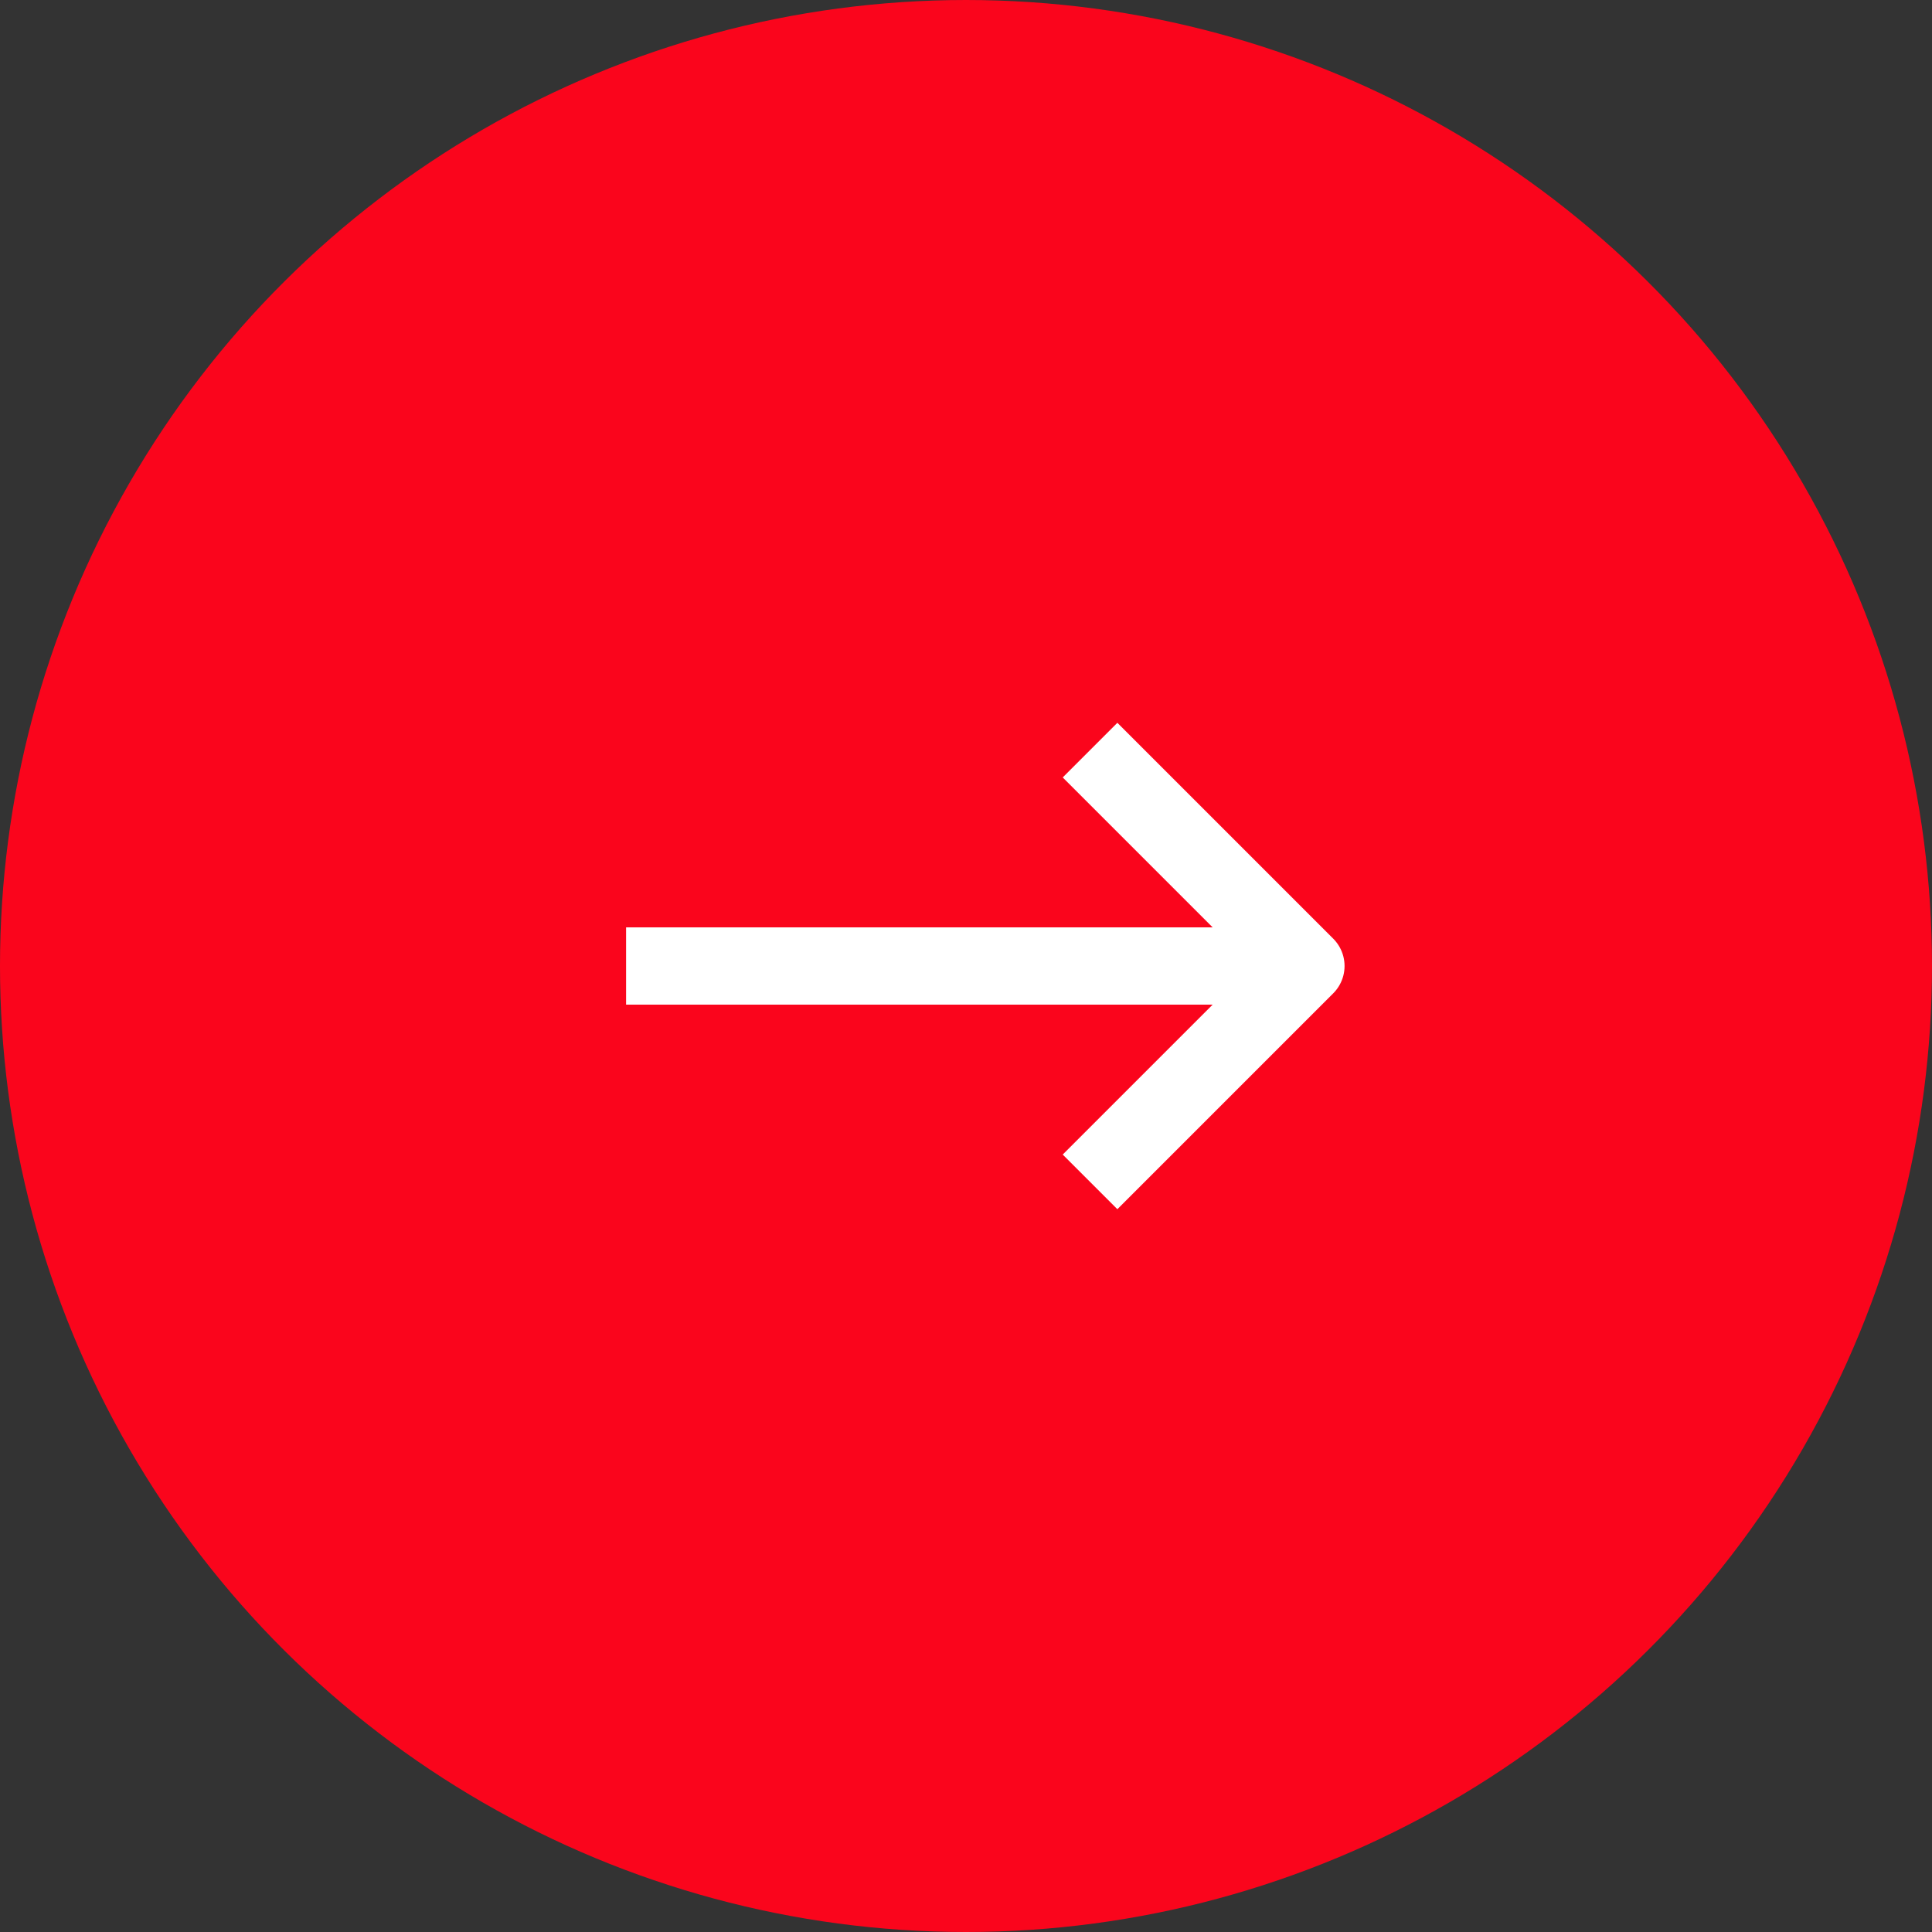
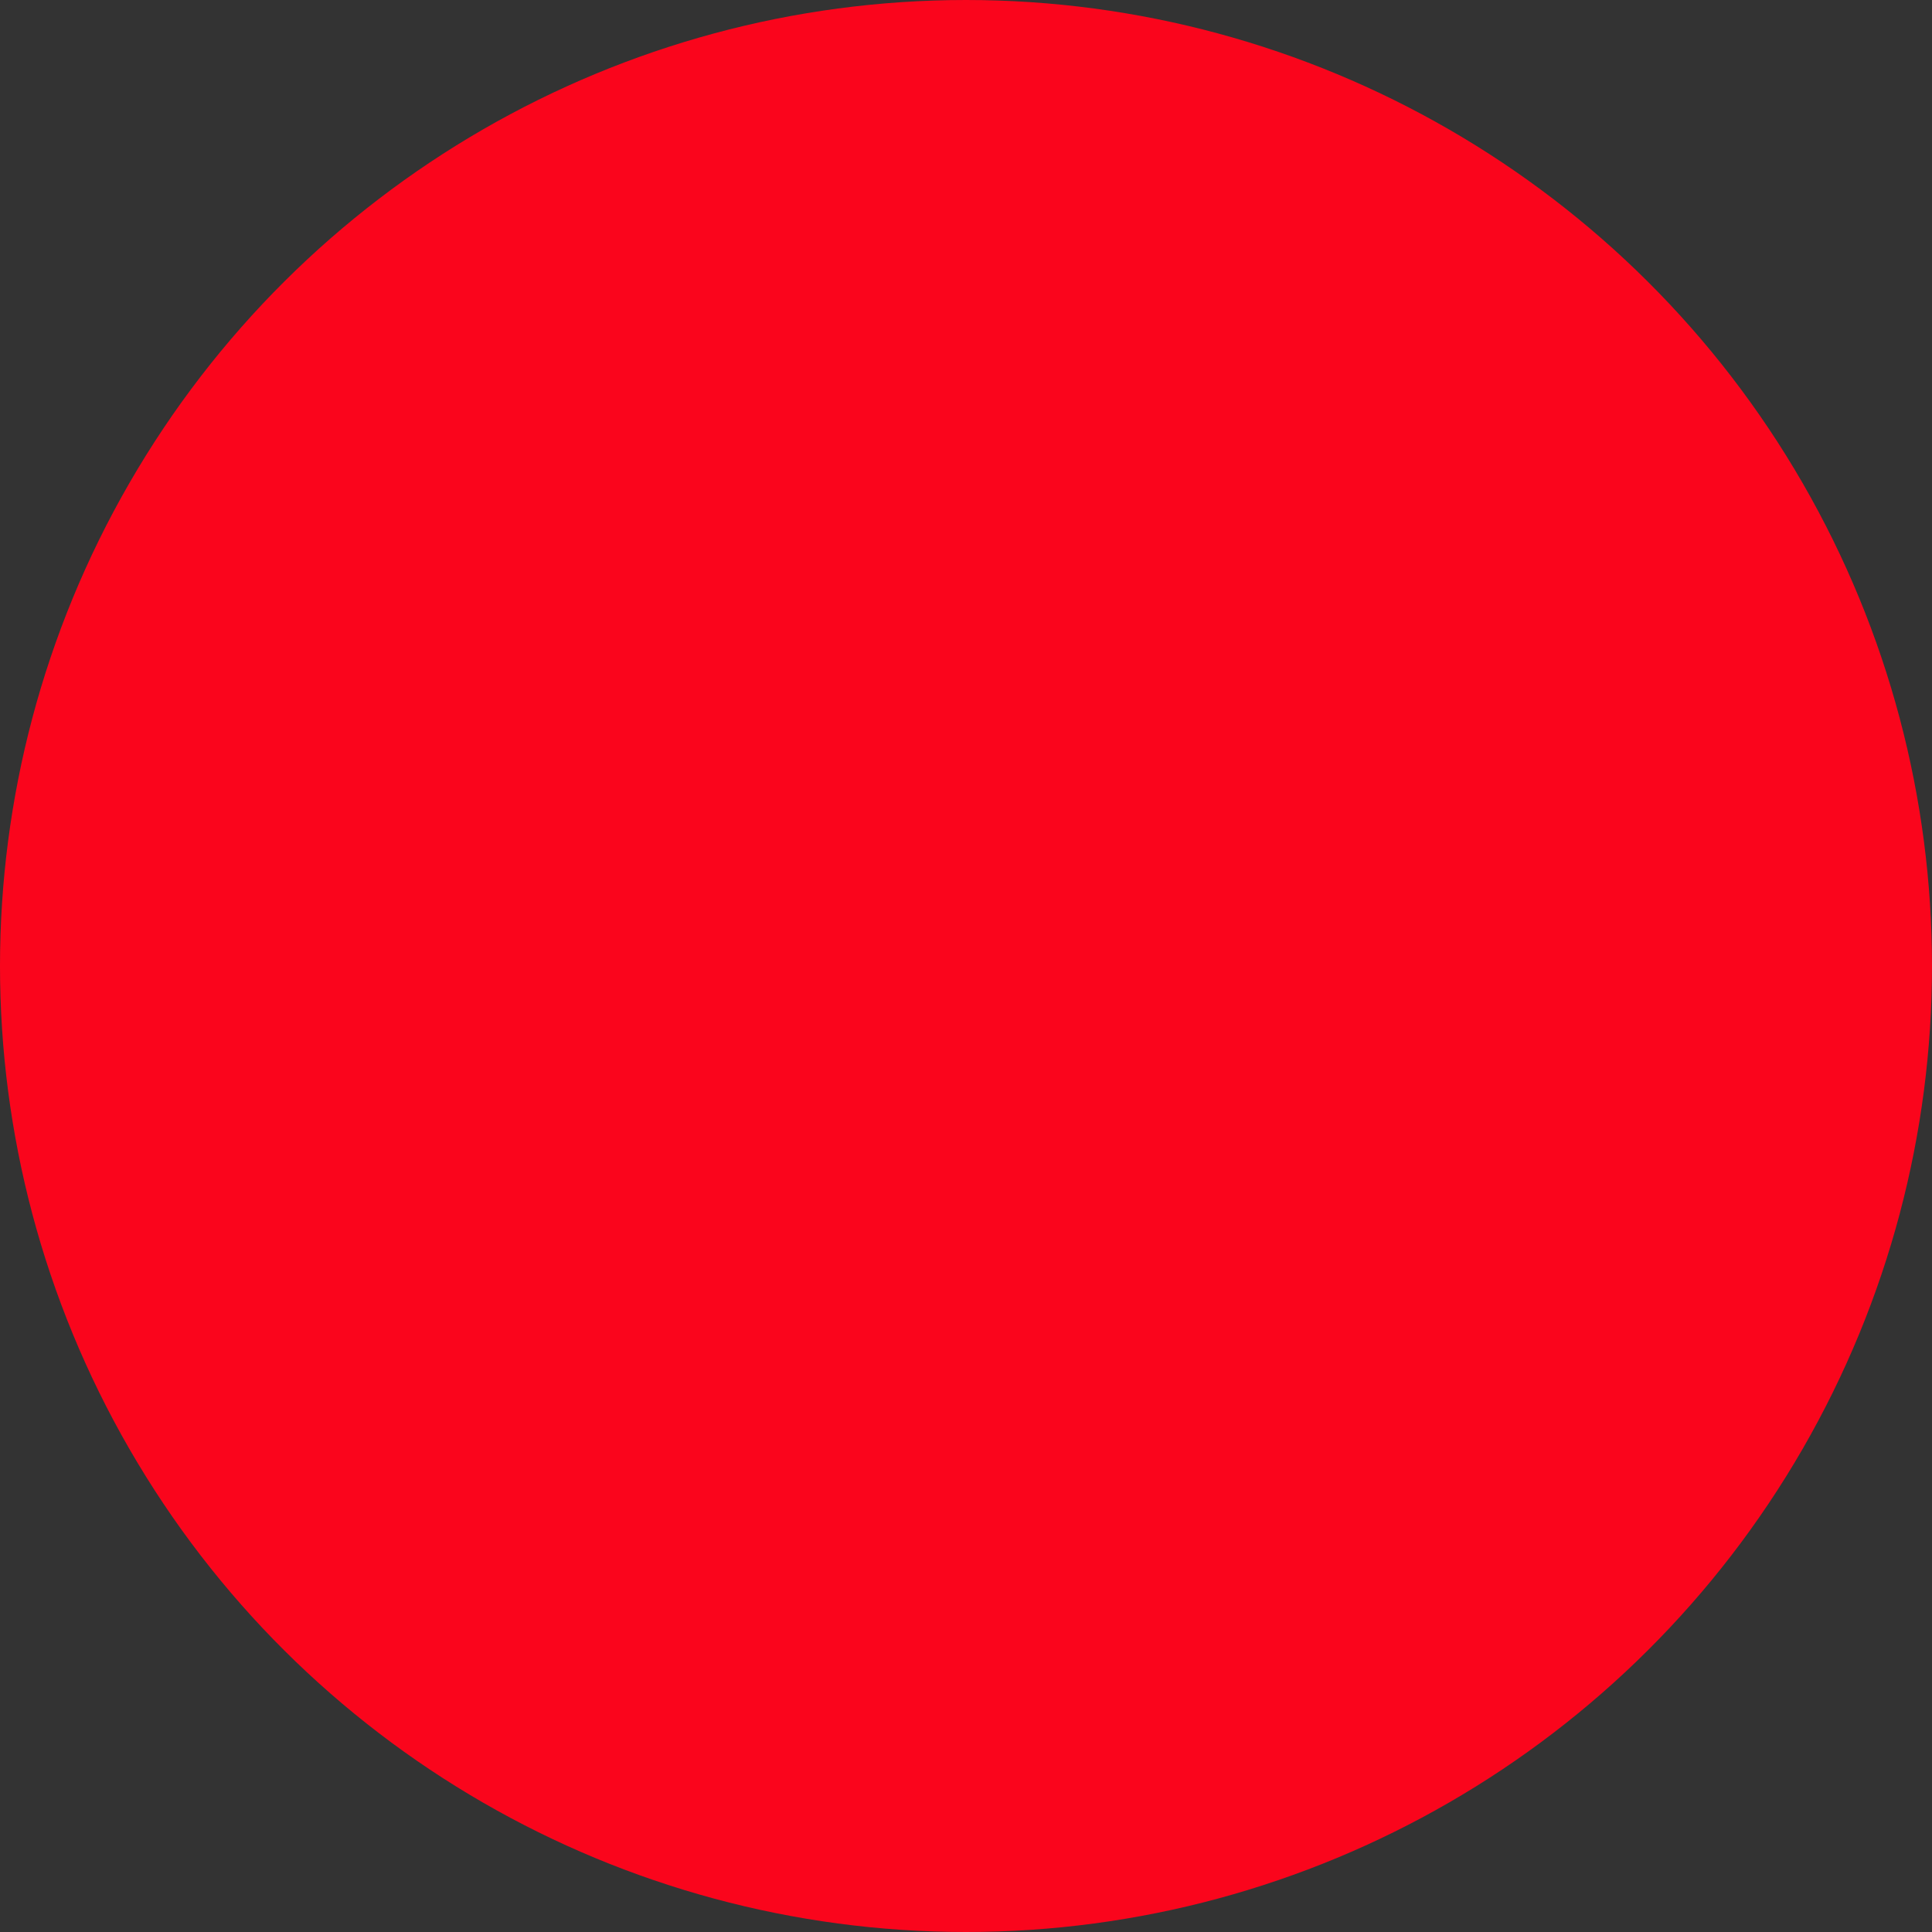
<svg xmlns="http://www.w3.org/2000/svg" width="50" height="50" viewBox="0 0 50 50">
  <rect x="0" y="0" width="50" height="50" fill="#333333" stroke="none" />
  <g transform="rotate(180 25 25)">
    <circle cx="25" cy="25" r="25" transform="rotate(-90 25 25)" fill="#fa051c" />
    <g fill="none" stroke="#fff" stroke-width="2">
-       <path d="M21.79 30.587 16.203 25l5.587-5.587" stroke-linejoin="round" />
-       <path d="M16.203 25h17.594" />
-     </g>
+       </g>
  </g>
</svg>